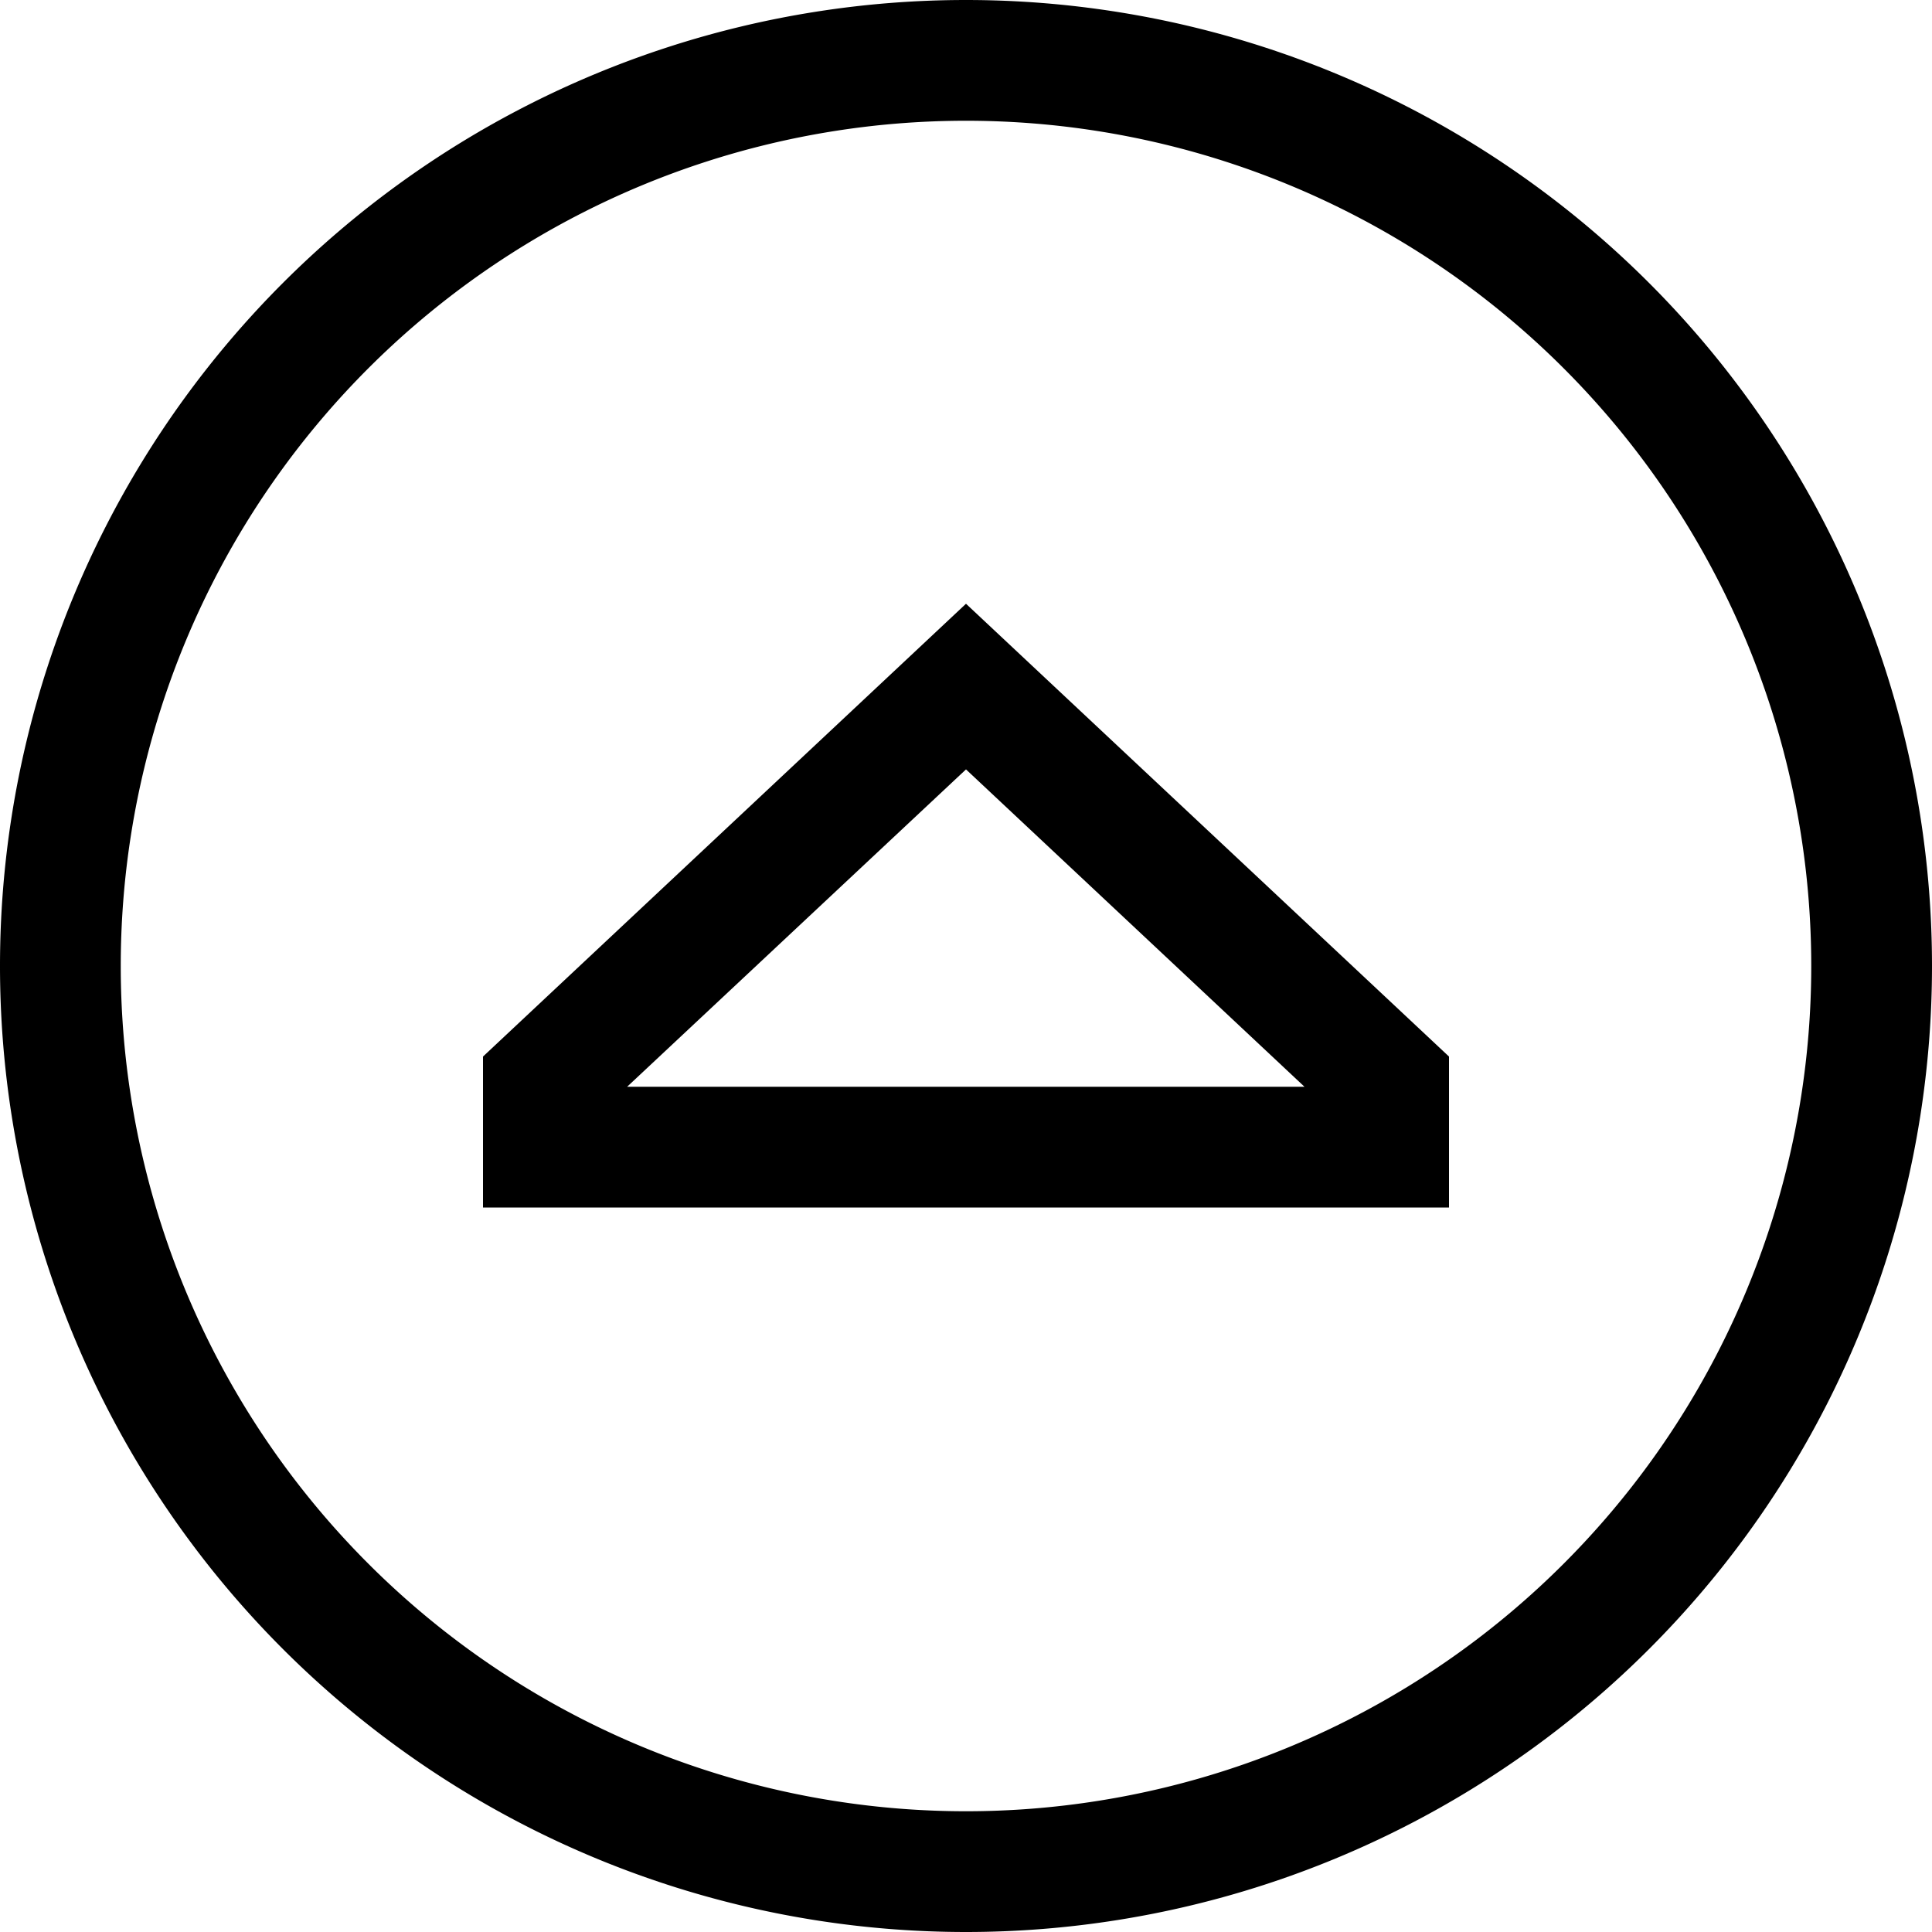
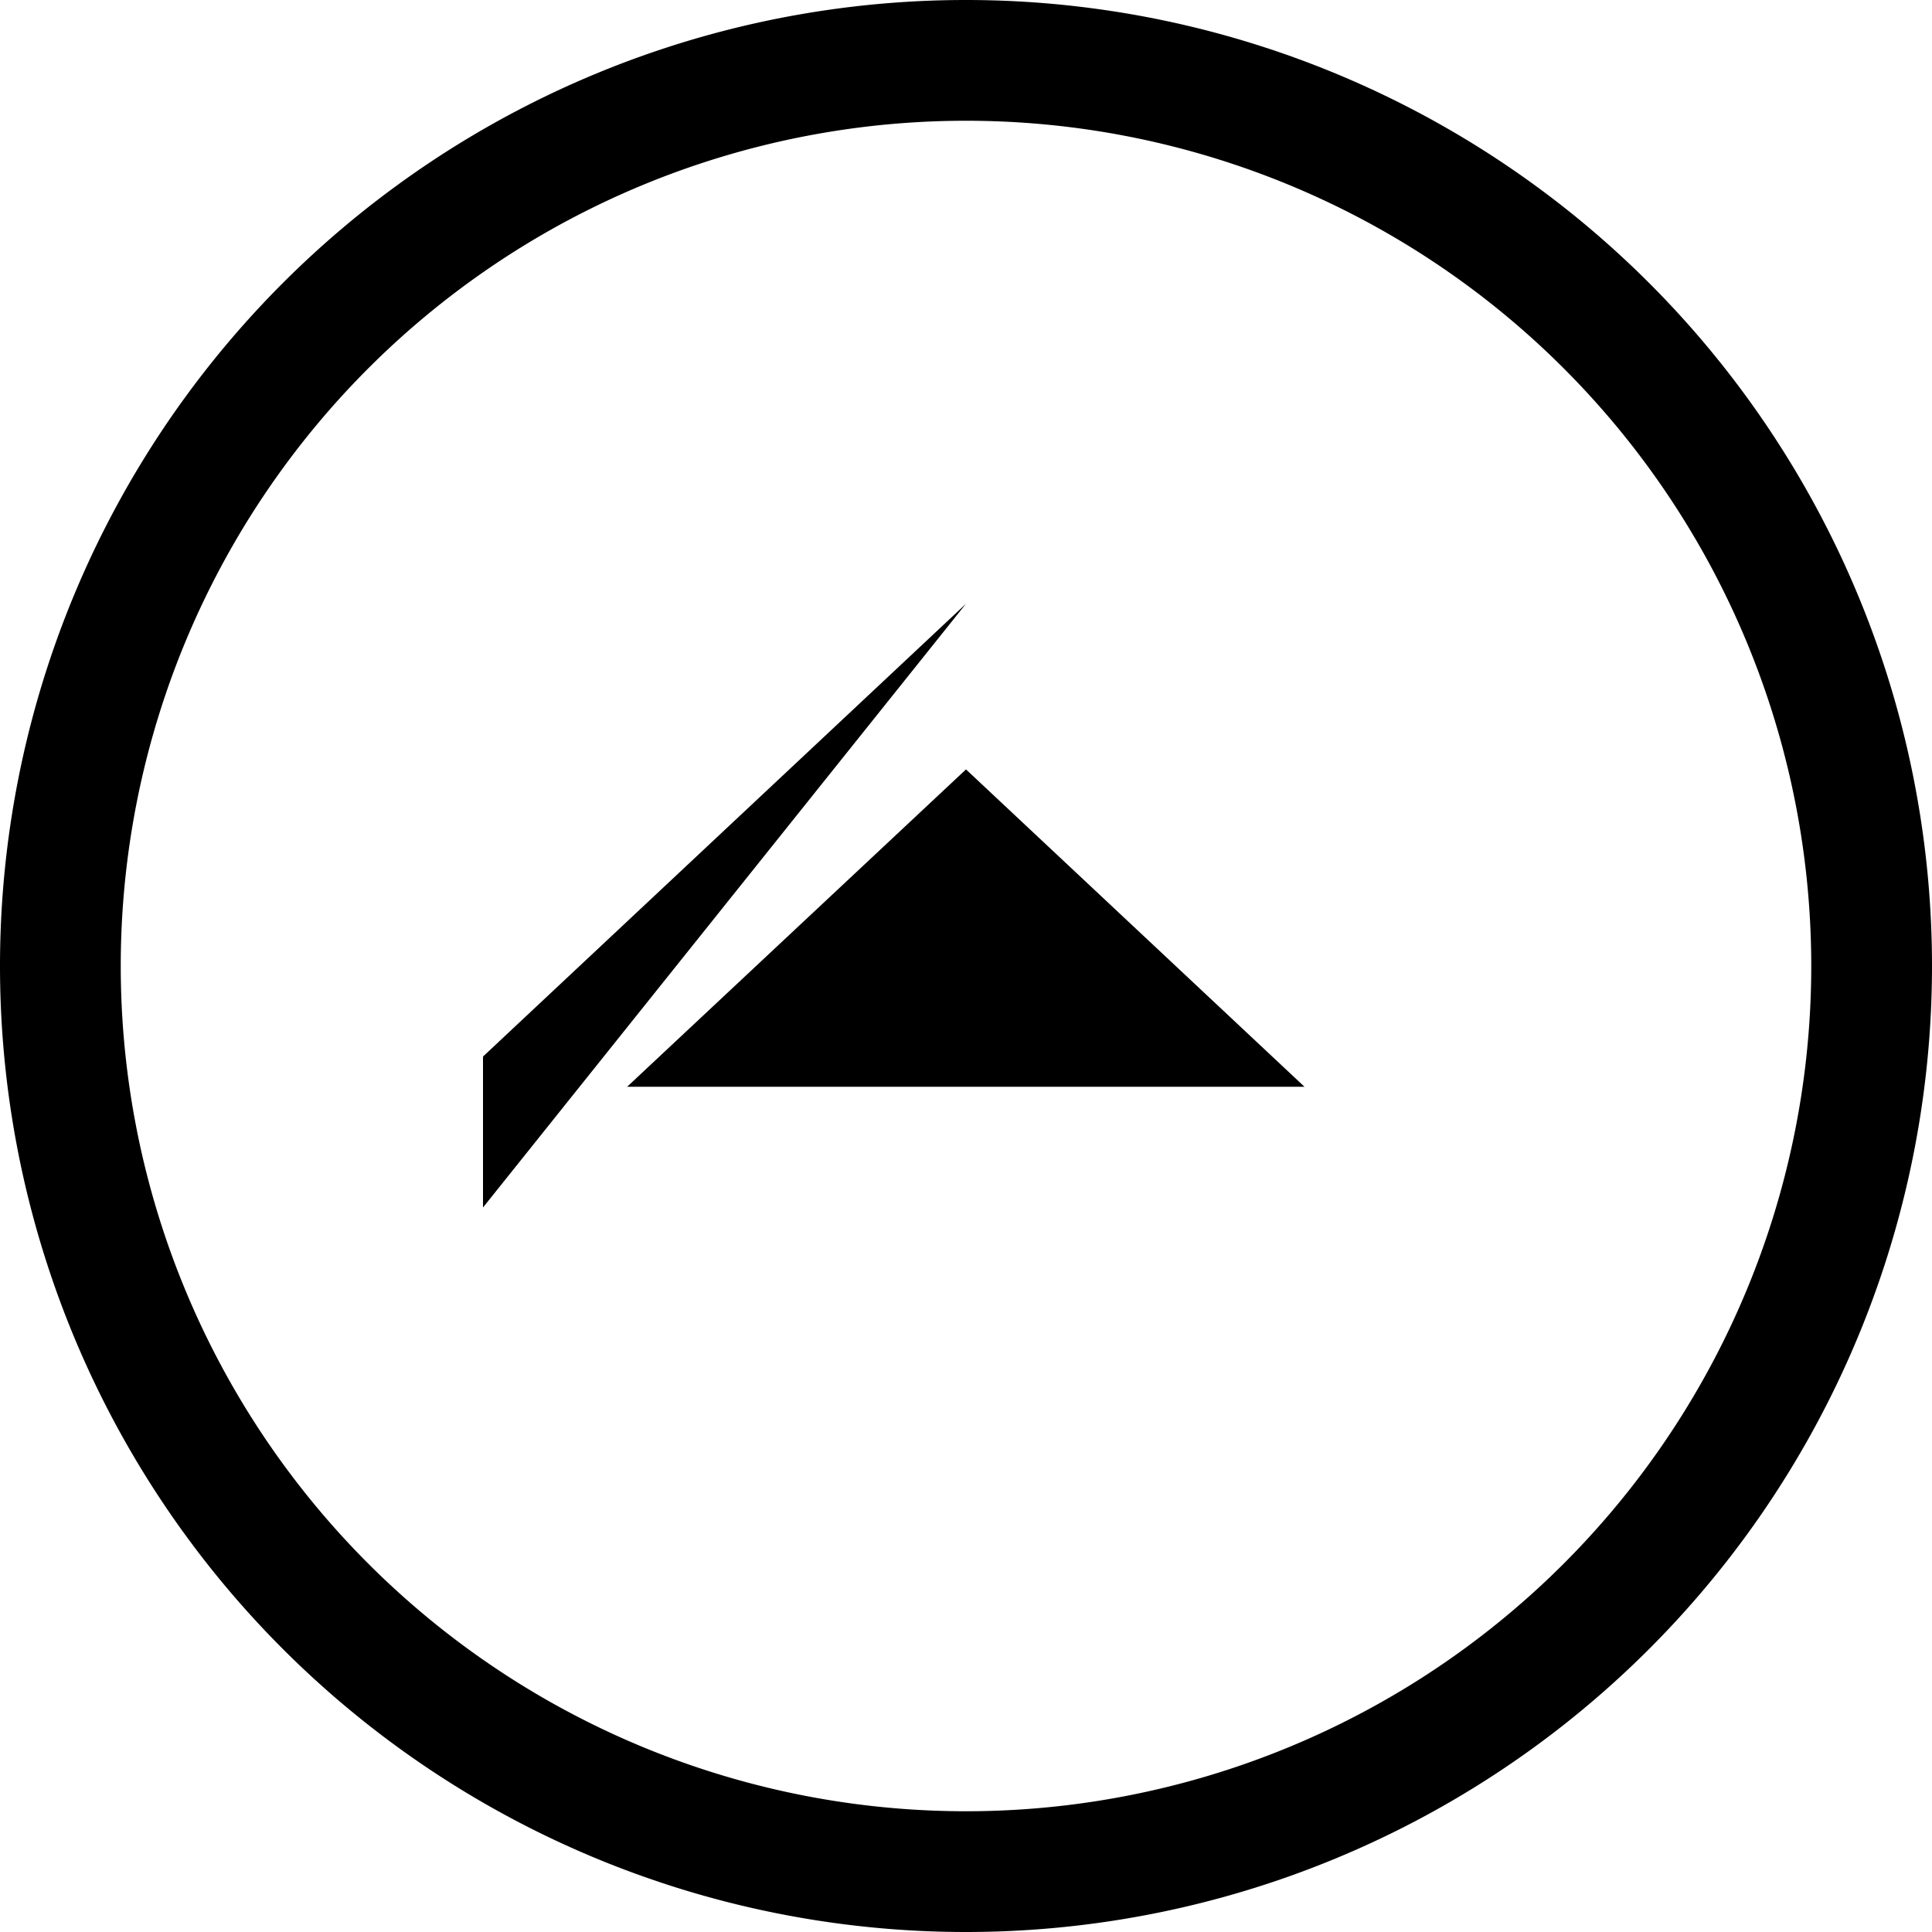
<svg xmlns="http://www.w3.org/2000/svg" viewBox="0 0 512 512">
-   <path d="M256 32a224 224 0 1 1 0 448 224 224 0 1 1 0-448zm0 480A256 256 0 1 0 256 0a256 256 0 1 0 0 512zM128 320l32 0 192 0 32 0 0-32 0-8L256 160 128 280l0 8 0 32zM256 203.9L345.7 288l-179.5 0L256 203.9z" />
+   <path d="M256 32a224 224 0 1 1 0 448 224 224 0 1 1 0-448zm0 480A256 256 0 1 0 256 0a256 256 0 1 0 0 512zM128 320L256 160 128 280l0 8 0 32zM256 203.9L345.7 288l-179.5 0L256 203.9z" />
</svg>